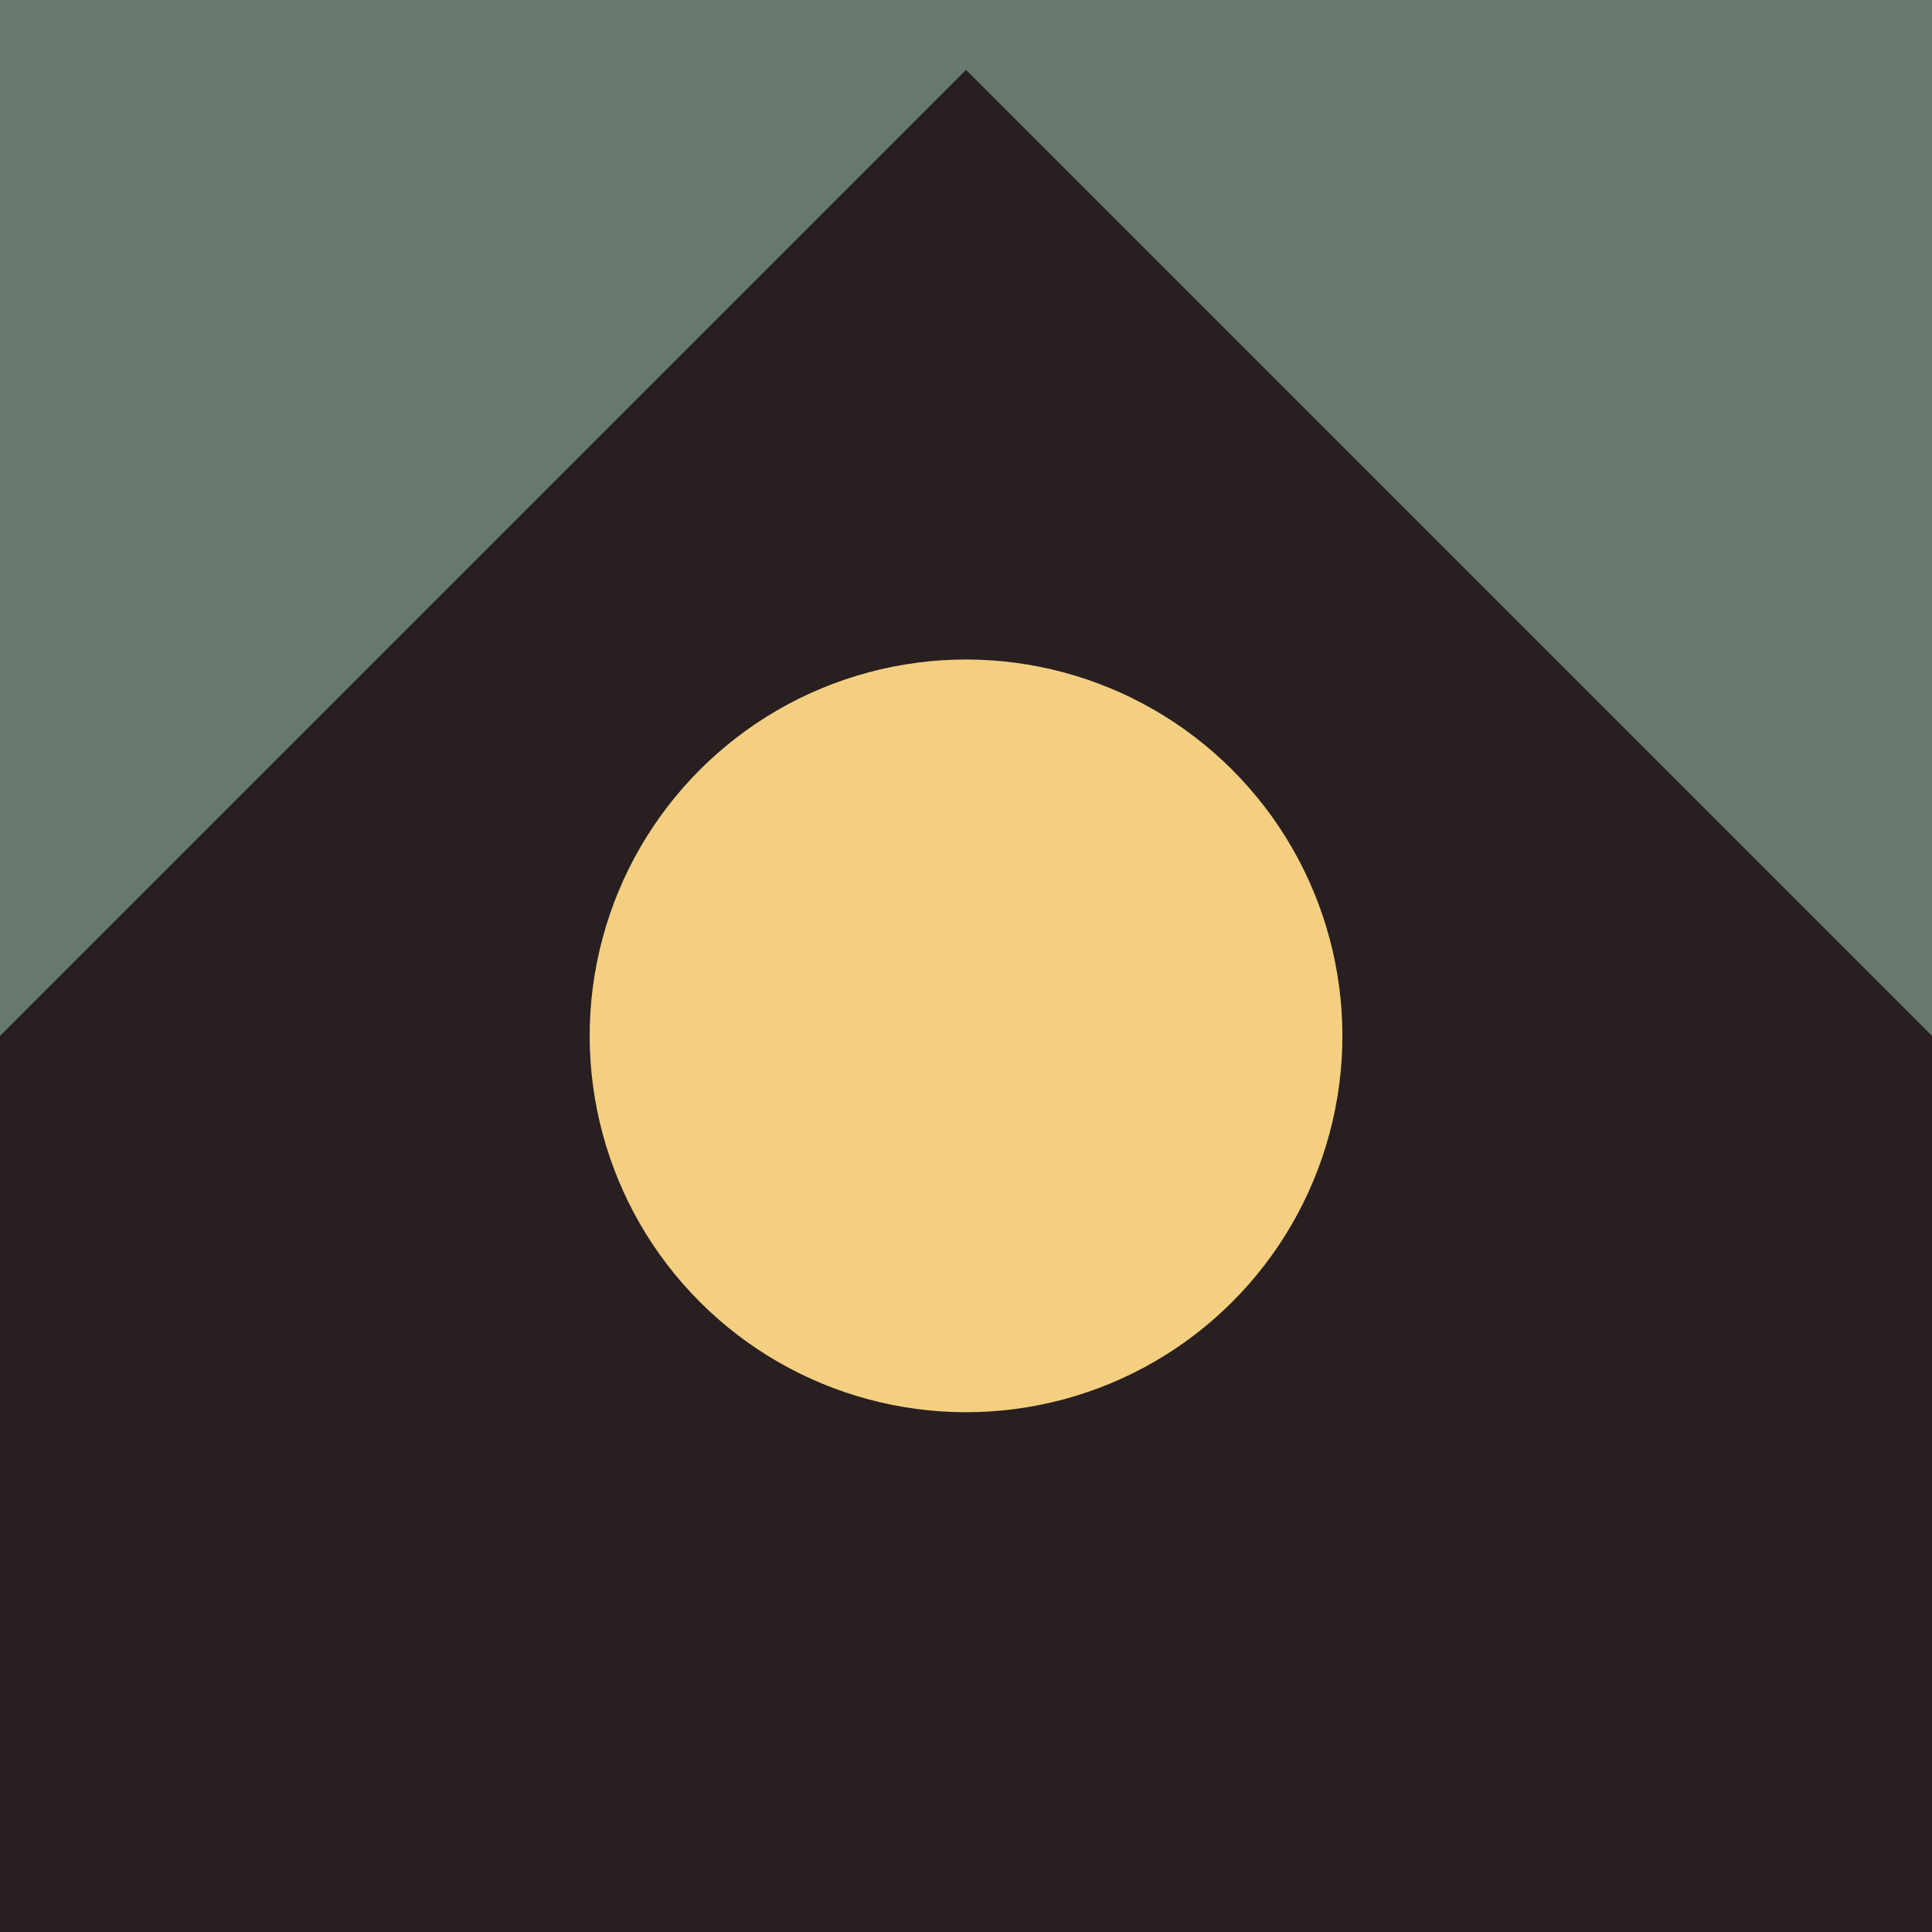
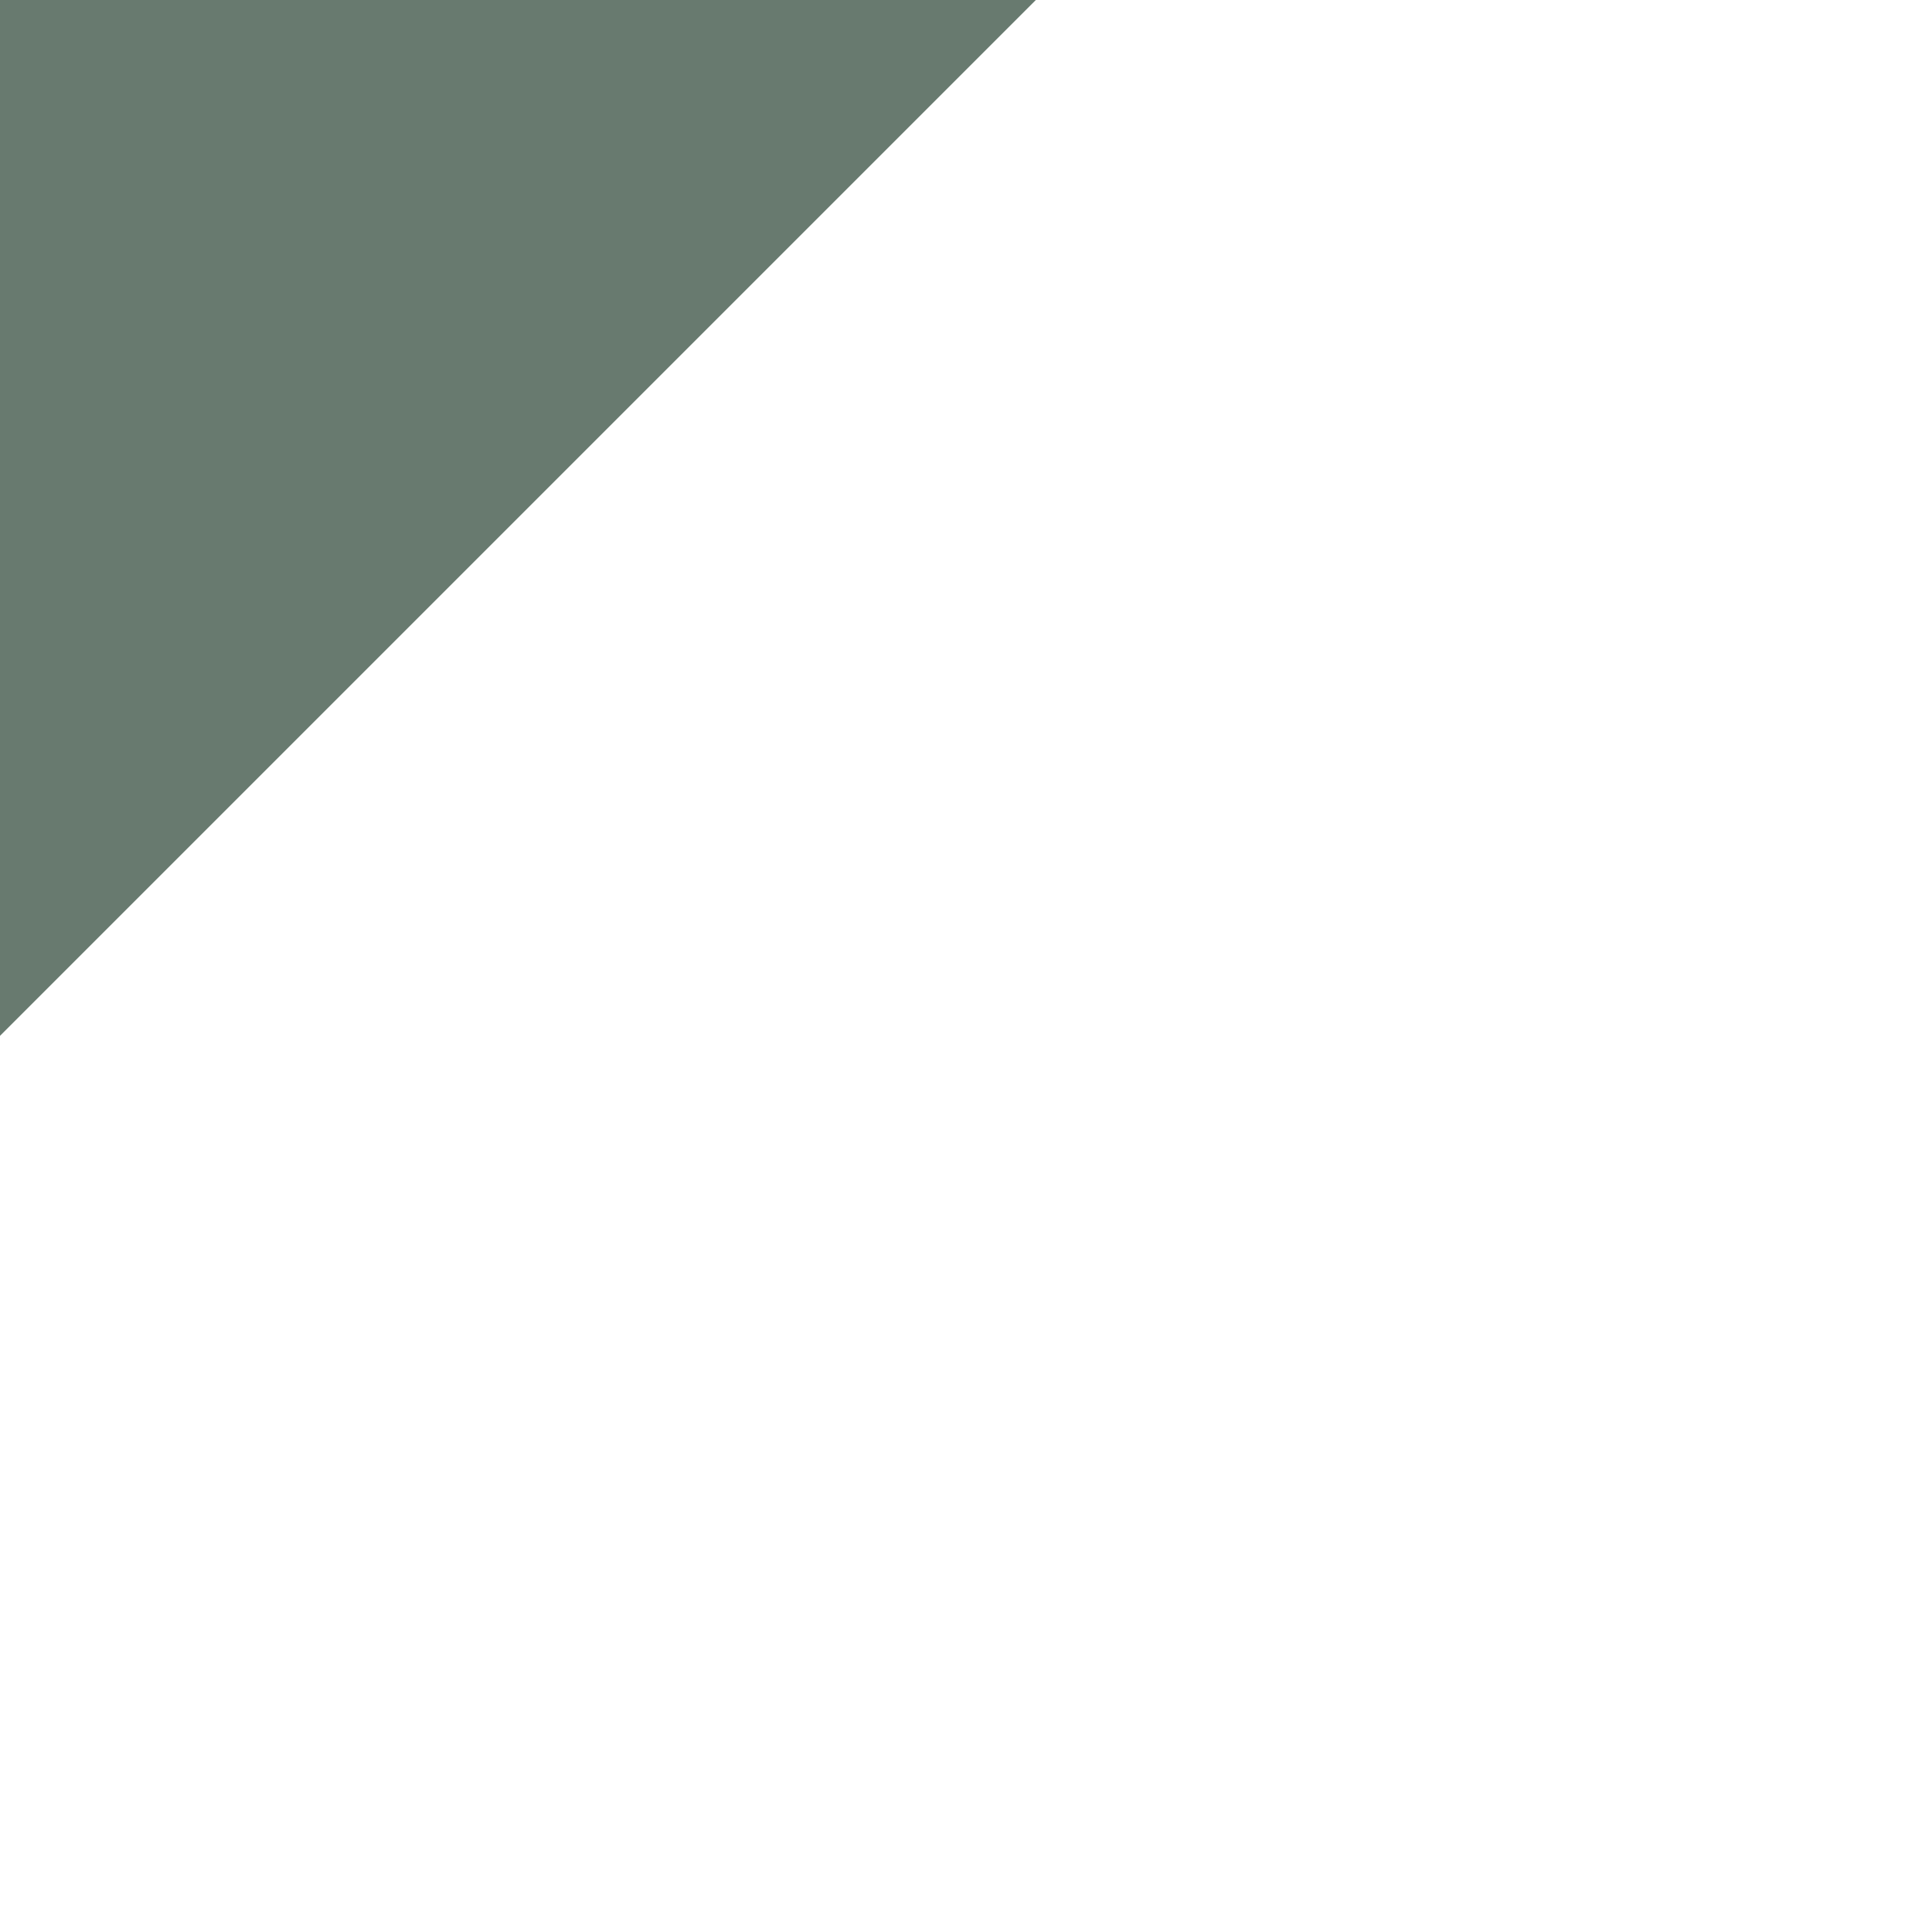
<svg xmlns="http://www.w3.org/2000/svg" id="Laag_2" data-name="Laag 2" viewBox="0 0 200 200">
  <defs>
    <style>      .cls-1 {        fill: #281f21;      }      .cls-1, .cls-2, .cls-3 {        stroke-width: 0px;      }      .cls-2 {        fill: #f5cf81;      }      .cls-3 {        fill: #687a6f;      }    </style>
  </defs>
  <g id="Laag_2-2" data-name="Laag 2">
-     <rect class="cls-1" width="200" height="200" />
    <polygon class="cls-3" points="0 0 107.23 0 0 107.23 0 0" />
-     <polyline class="cls-3" points="92.77 0 200 107.23 200 0" />
-     <circle class="cls-2" cx="100" cy="107.23" r="38.96" transform="translate(-46.53 102.12) rotate(-45)" />
  </g>
</svg>